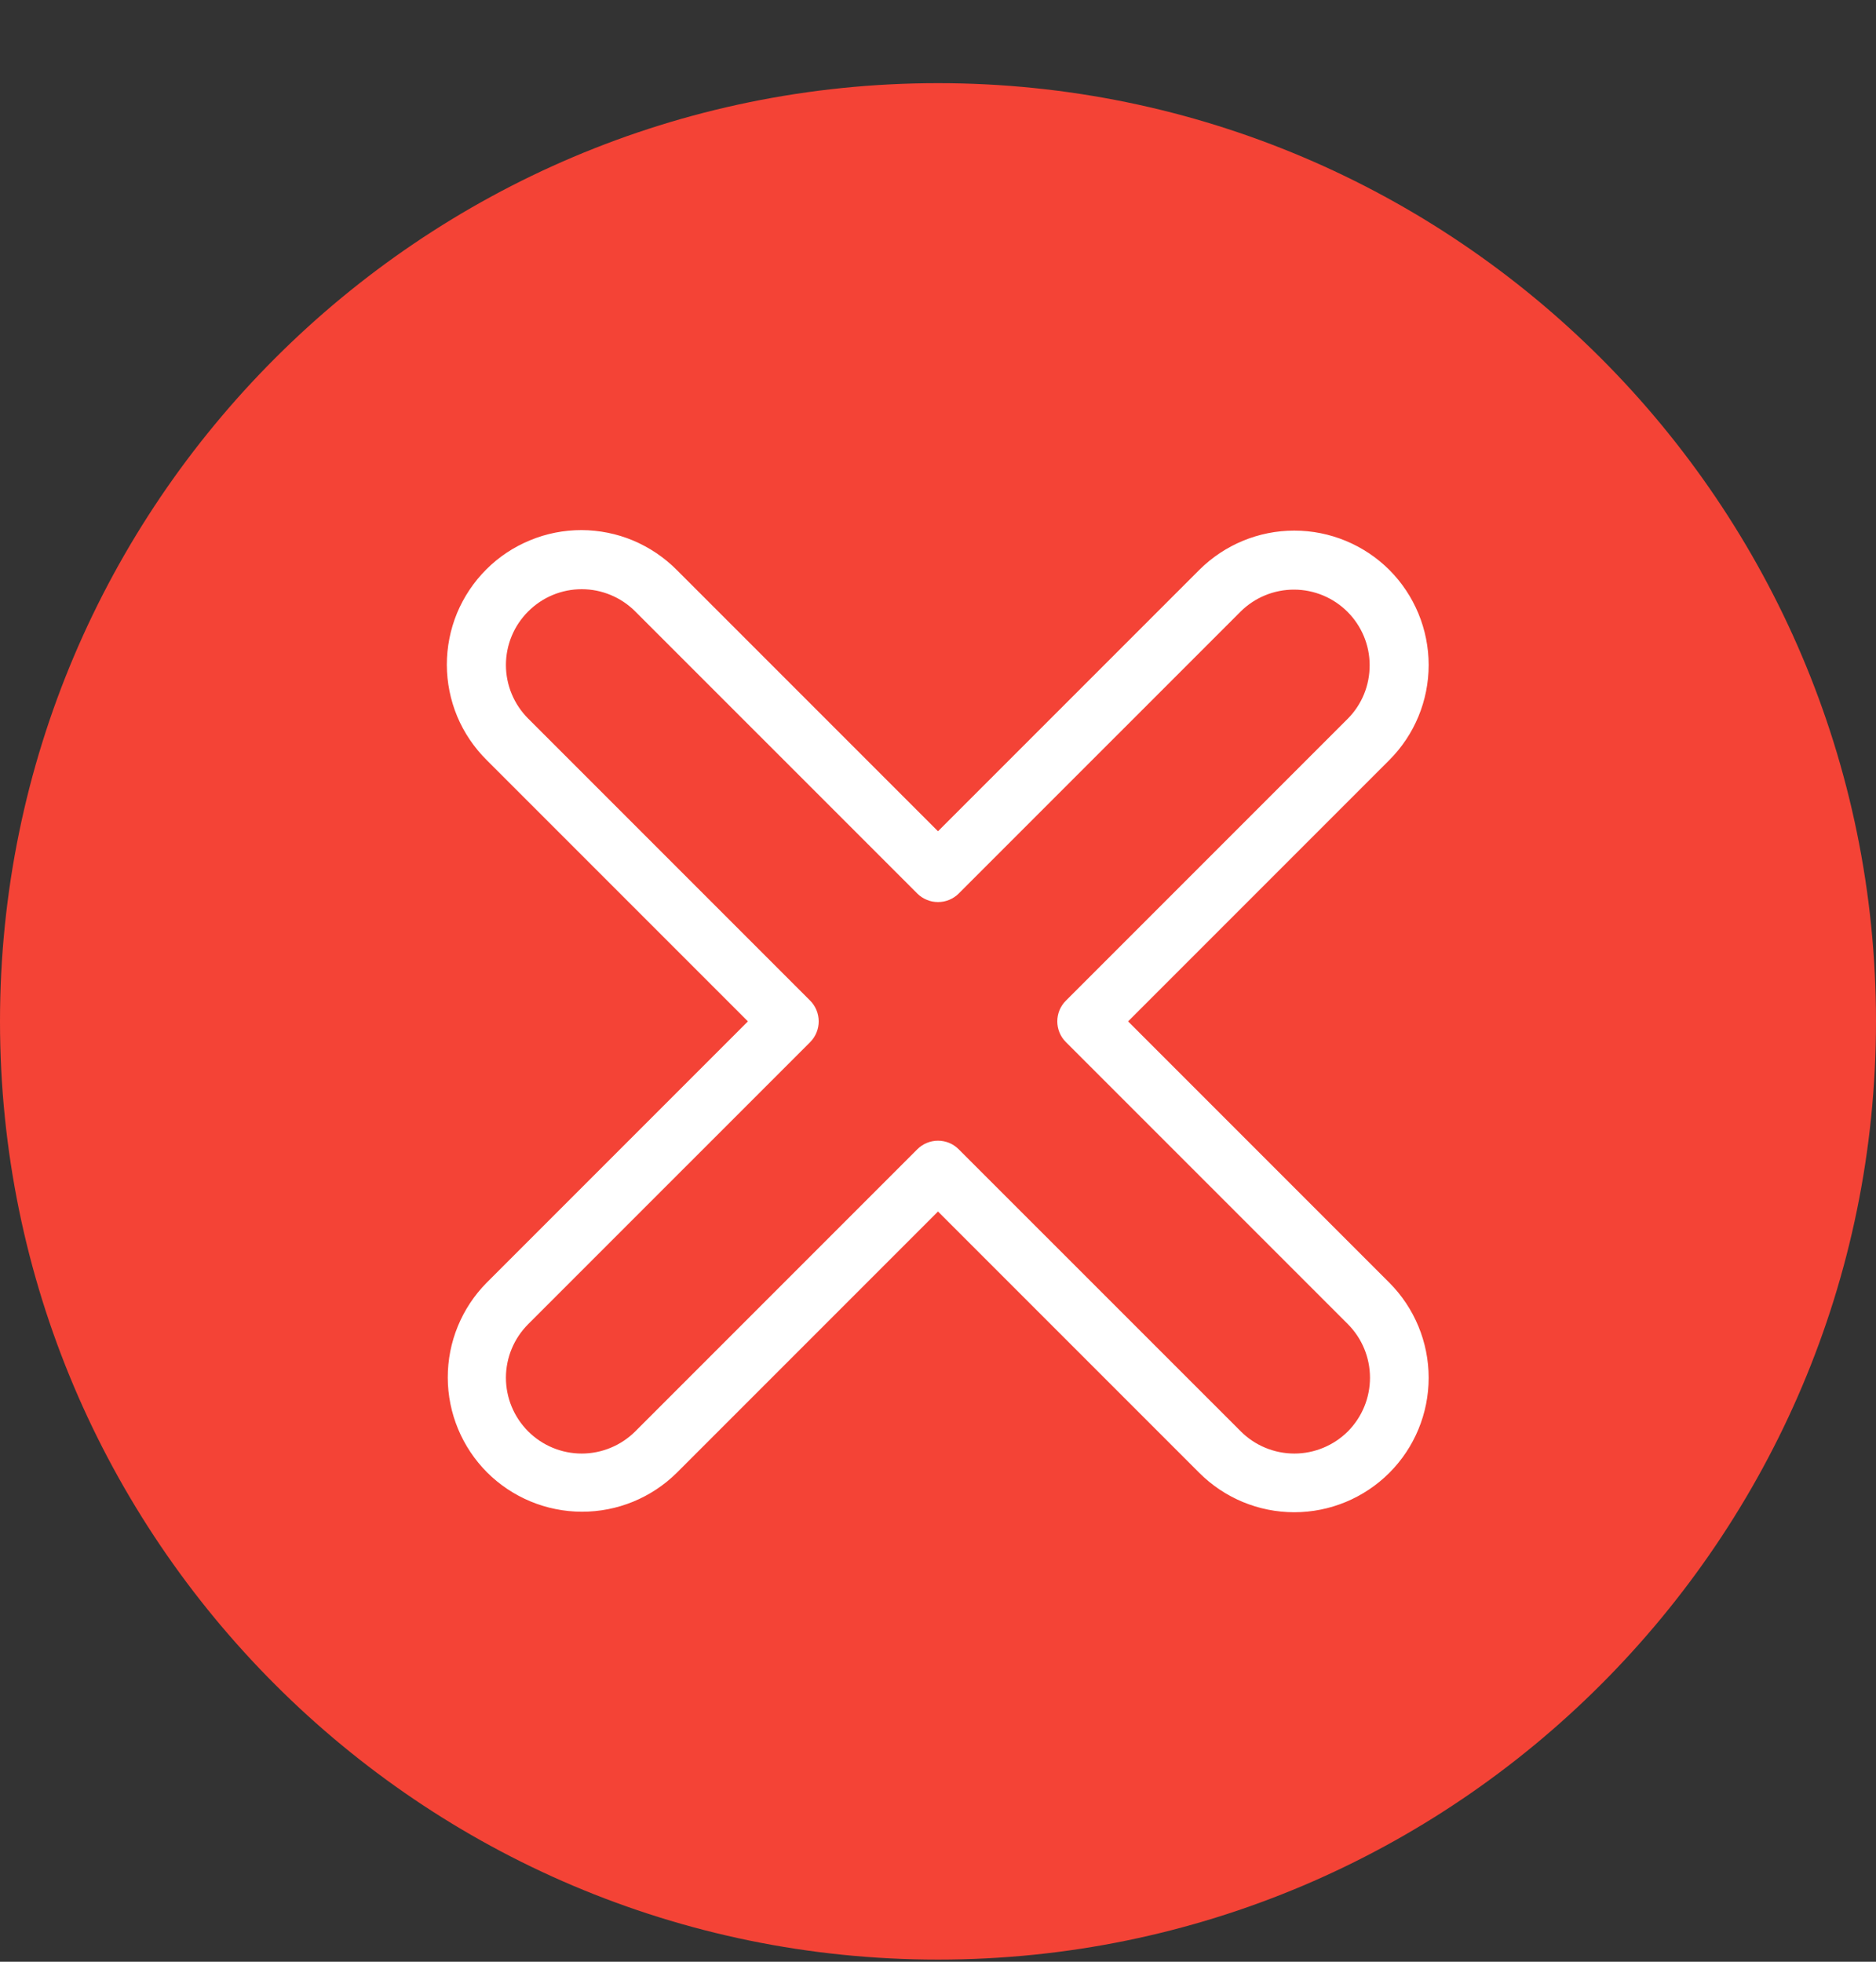
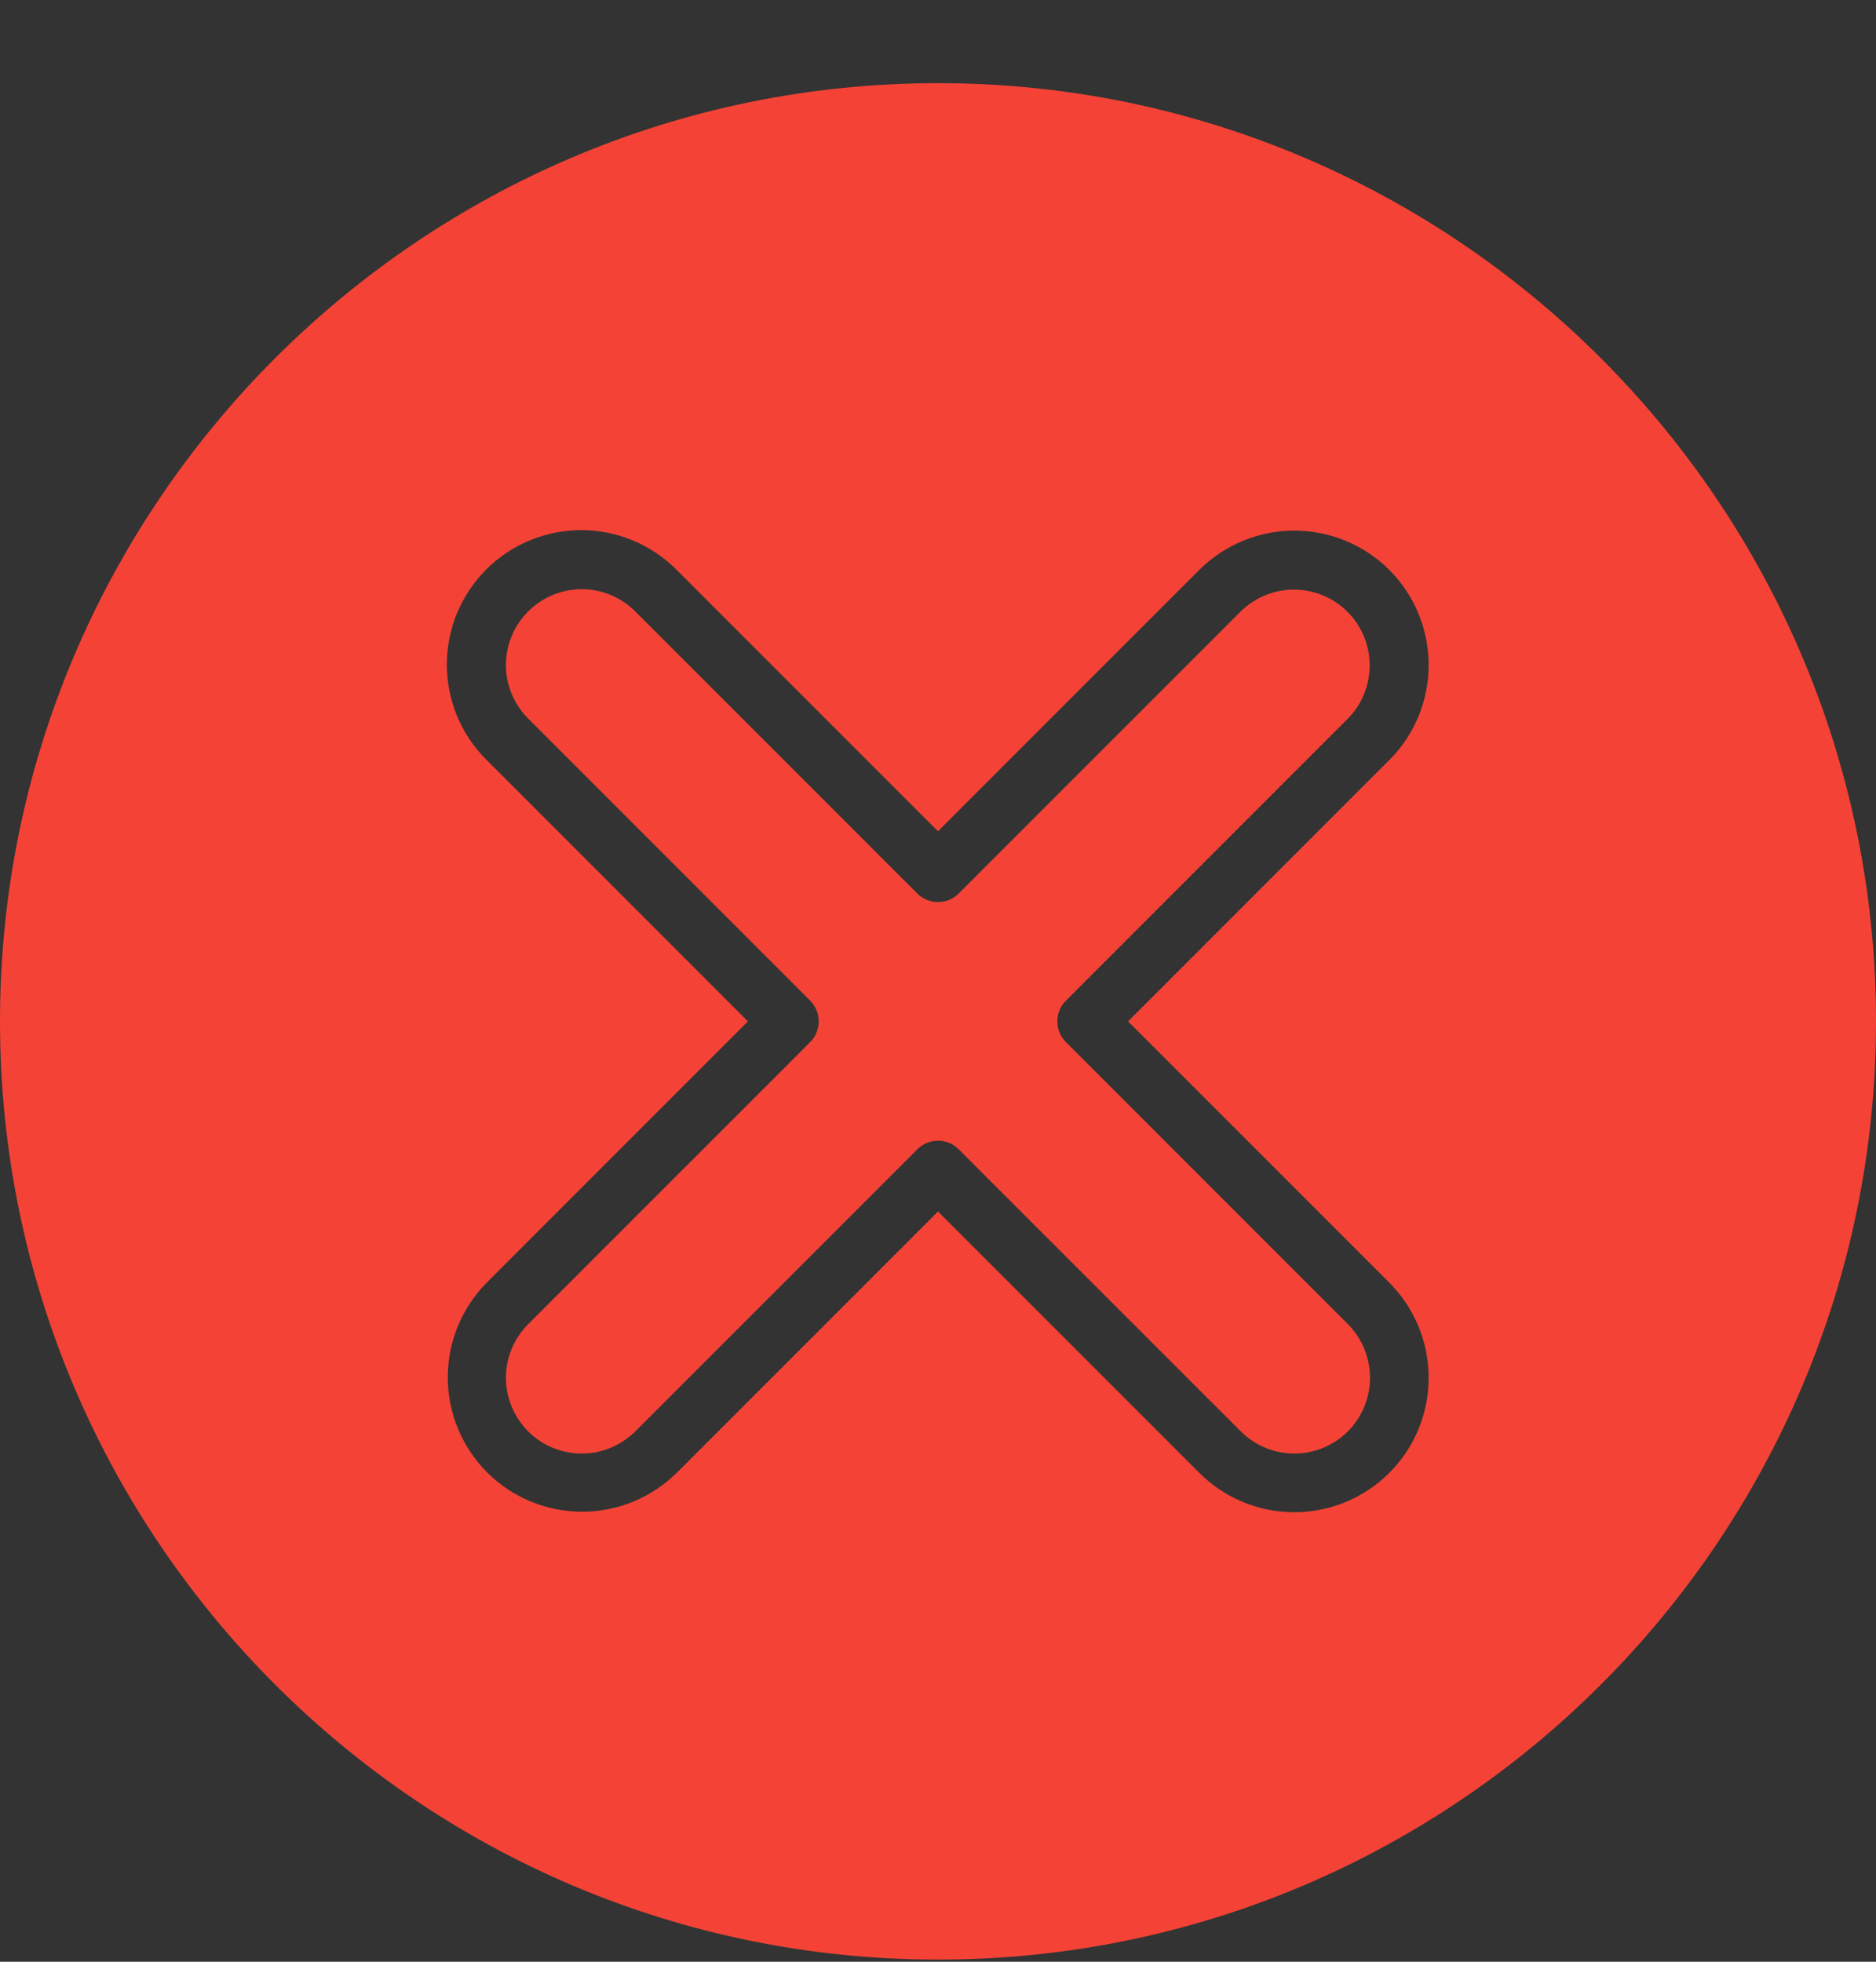
<svg xmlns="http://www.w3.org/2000/svg" width="22" height="23" viewBox="0 0 22 23" fill="none">
  <rect x="0" y="0" width="22" height="23" fill="#333333" stroke="none" />
  <g clip-path="url(#clip0_4384_3101)">
-     <circle cx="10.621" cy="11.217" r="8.724" fill="white" />
    <path fill-rule="evenodd" clip-rule="evenodd" d="M11 0.975C4.934 0.975 0 5.91 0 11.975C0 18.041 4.934 22.975 11 22.975C17.066 22.975 22 18.041 22 11.975C22 5.91 17.066 0.975 11 0.975ZM13.229 11.975L16.293 15.039C16.588 15.335 16.754 15.736 16.754 16.154C16.754 16.572 16.588 16.973 16.293 17.268C15.997 17.564 15.596 17.73 15.178 17.73C14.76 17.73 14.36 17.564 14.064 17.268L11 14.204L7.936 17.268C7.64 17.561 7.24 17.725 6.823 17.724C6.406 17.723 6.007 17.557 5.712 17.263C5.418 16.968 5.252 16.569 5.251 16.152C5.25 15.735 5.414 15.335 5.707 15.039L8.771 11.975L5.707 8.911C5.56 8.765 5.442 8.591 5.362 8.4C5.282 8.208 5.241 8.003 5.24 7.795C5.24 7.588 5.28 7.382 5.359 7.19C5.439 6.998 5.555 6.824 5.702 6.677C5.848 6.53 6.023 6.414 6.215 6.335C6.407 6.255 6.612 6.215 6.82 6.215C7.027 6.216 7.233 6.257 7.424 6.337C7.616 6.418 7.79 6.535 7.936 6.682L11 9.746L14.064 6.682C14.36 6.387 14.76 6.221 15.178 6.221C15.596 6.221 15.997 6.387 16.293 6.682C16.588 6.978 16.754 7.379 16.754 7.797C16.754 8.215 16.588 8.616 16.293 8.911L13.229 11.975ZM15.807 16.782C15.64 16.948 15.414 17.042 15.179 17.042C14.943 17.042 14.717 16.948 14.551 16.782L11.243 13.475C11.211 13.443 11.173 13.417 11.132 13.4C11.09 13.383 11.045 13.374 11 13.374C10.955 13.374 10.91 13.383 10.869 13.4C10.827 13.417 10.789 13.443 10.757 13.475L7.45 16.782C7.283 16.948 7.057 17.042 6.822 17.042C6.586 17.042 6.36 16.948 6.194 16.782C6.027 16.615 5.933 16.389 5.933 16.153C5.933 15.918 6.027 15.692 6.194 15.525L9.501 12.218C9.565 12.154 9.601 12.066 9.601 11.975C9.601 11.884 9.565 11.796 9.501 11.732L6.194 8.425C6.027 8.258 5.933 8.032 5.933 7.797C5.933 7.561 6.027 7.335 6.194 7.169C6.36 7.002 6.586 6.908 6.822 6.908C7.057 6.908 7.283 7.002 7.45 7.169L10.757 10.476C10.789 10.508 10.827 10.533 10.869 10.55C10.91 10.568 10.955 10.576 11 10.576C11.045 10.576 11.09 10.568 11.132 10.55C11.173 10.533 11.211 10.508 11.243 10.476L14.55 7.169C14.717 7.004 14.943 6.912 15.177 6.913C15.412 6.914 15.636 7.007 15.802 7.173C15.968 7.339 16.062 7.564 16.062 7.798C16.063 8.033 15.972 8.258 15.807 8.425L12.5 11.732C12.435 11.796 12.399 11.884 12.399 11.975C12.399 12.066 12.435 12.154 12.5 12.218L15.807 15.525C15.973 15.692 16.066 15.918 16.066 16.153C16.066 16.389 15.973 16.614 15.807 16.782H15.807Z" fill="#F44336" />
  </g>
  <defs>
    <clipPath id="clip0_4384_3101">
      <rect width="22" height="22" fill="white" transform="translate(0 0.975)" />
    </clipPath>
  </defs>
</svg>